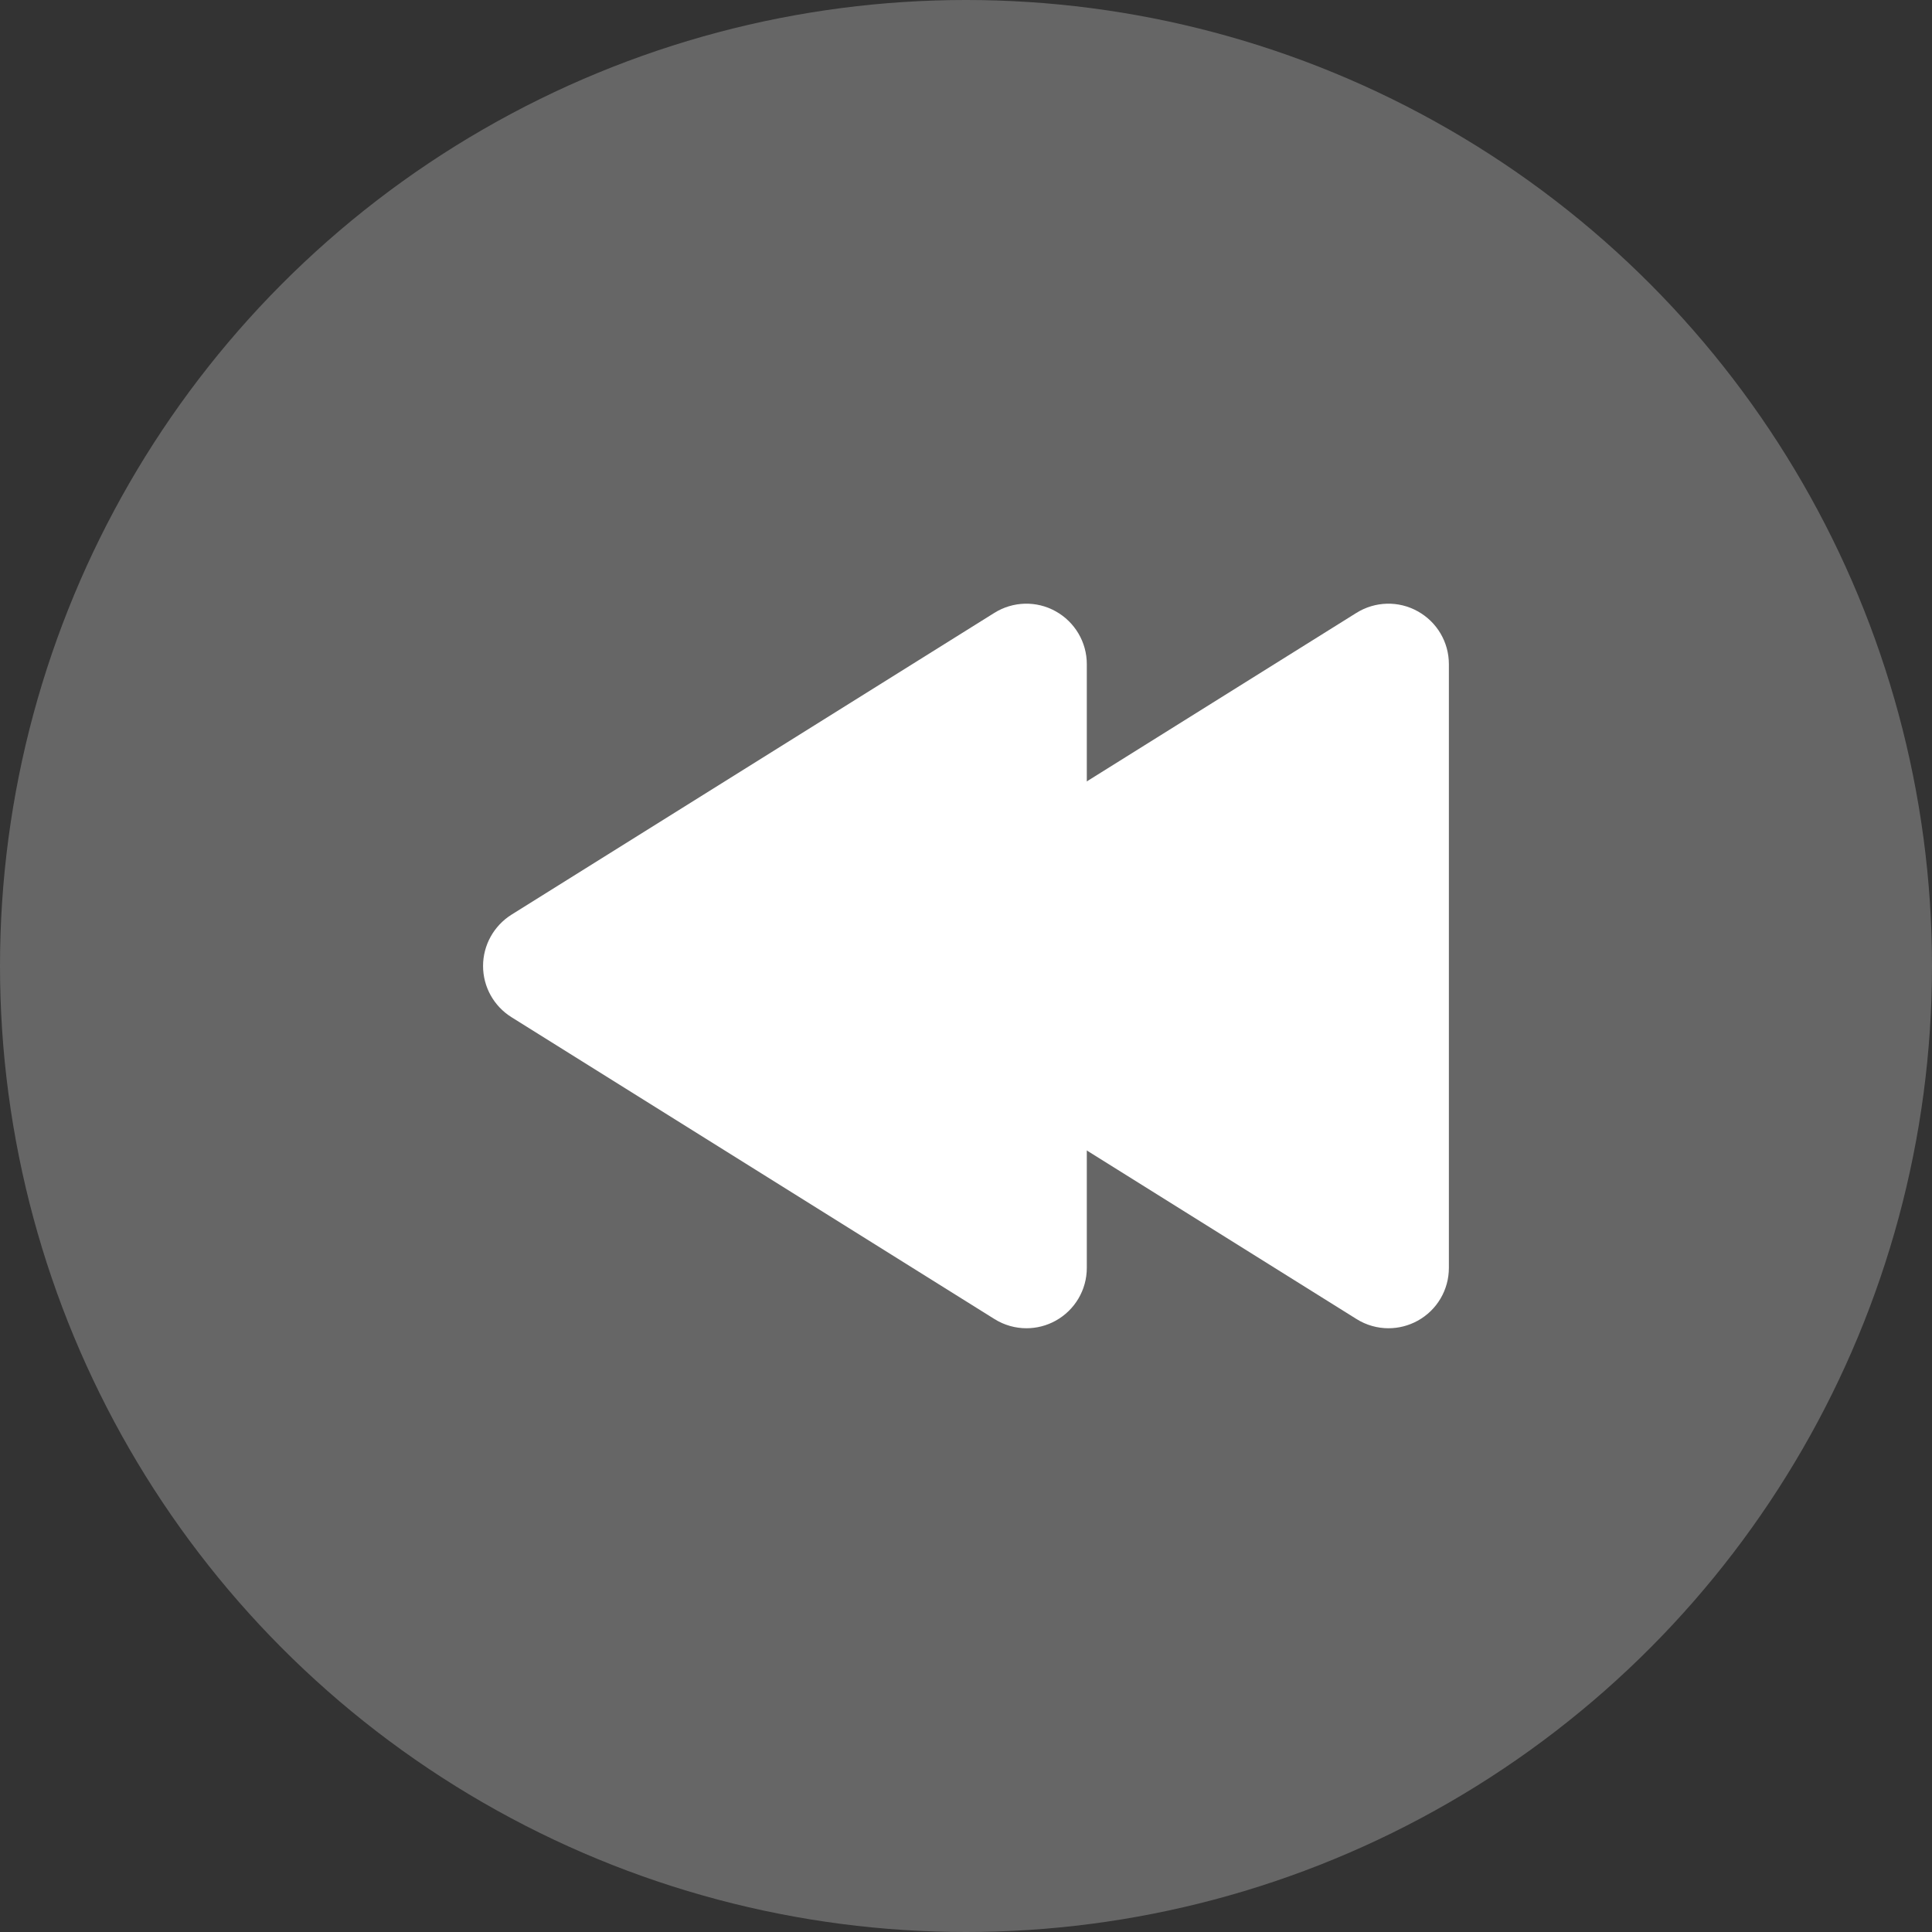
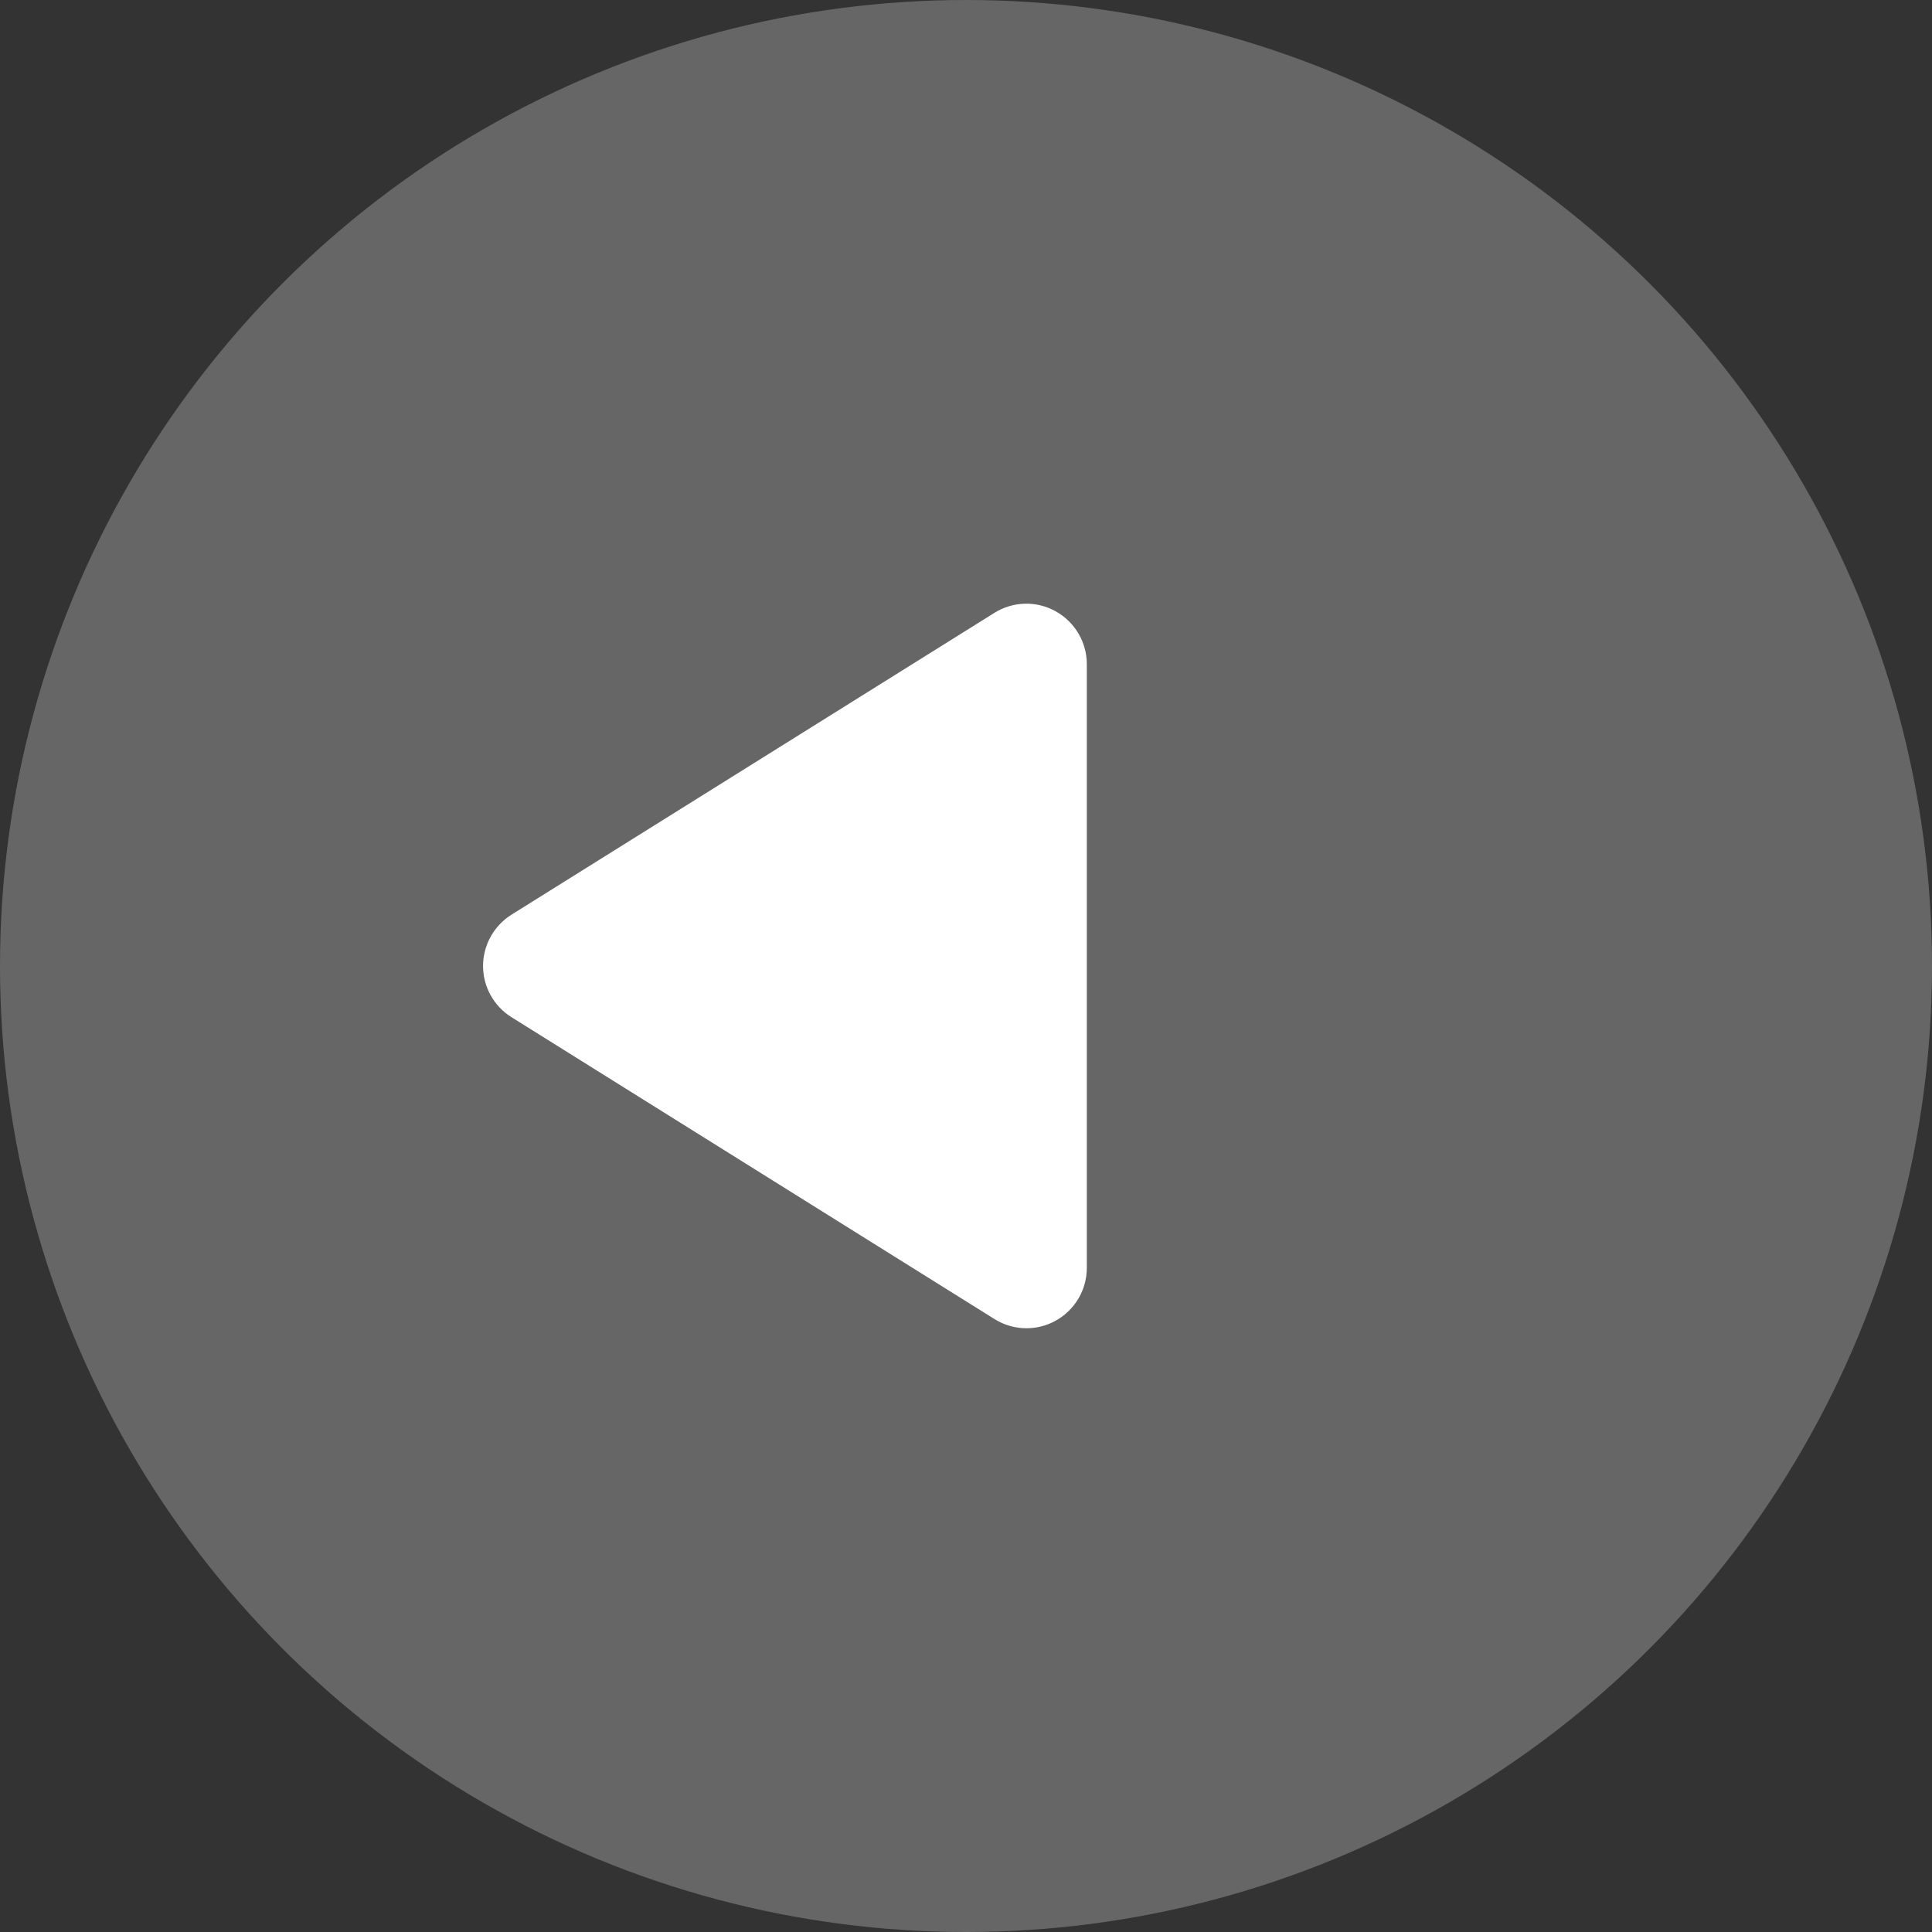
<svg xmlns="http://www.w3.org/2000/svg" version="1.1" id="Capa_1" x="0px" y="0px" width="32px" height="32px" viewBox="0 0 32 32" enable-background="new 0 0 32 32" xml:space="preserve">
  <rect x="0" y="0" width="32" height="32" fill="#333333" stroke="none" />
  <circle fill="#666666" cx="16" cy="16" r="16" />
  <g>
-     <path fill="#FFFFFF" d="M13.998,16c0-0.345,0.178-0.665,0.469-0.849l8-5c0.309-0.193,0.698-0.203,1.015-0.026   c0.319,0.177,0.516,0.511,0.516,0.875v10c0,0.364-0.196,0.698-0.516,0.875C23.331,21.958,23.165,22,22.997,22   c-0.183,0-0.367-0.051-0.528-0.152l-8-5C14.175,16.665,13.998,16.345,13.998,16z" />
    <path fill="#FFFFFF" d="M8.001,16c0-0.345,0.178-0.665,0.469-0.849l8-5c0.308-0.193,0.699-0.203,1.015-0.026   c0.318,0.177,0.516,0.511,0.516,0.875v10c0,0.364-0.197,0.698-0.516,0.875C17.335,21.958,17.169,22,17.001,22   c-0.184,0-0.367-0.051-0.529-0.152l-8-5C8.179,16.665,8.001,16.345,8.001,16z" />
  </g>
</svg>